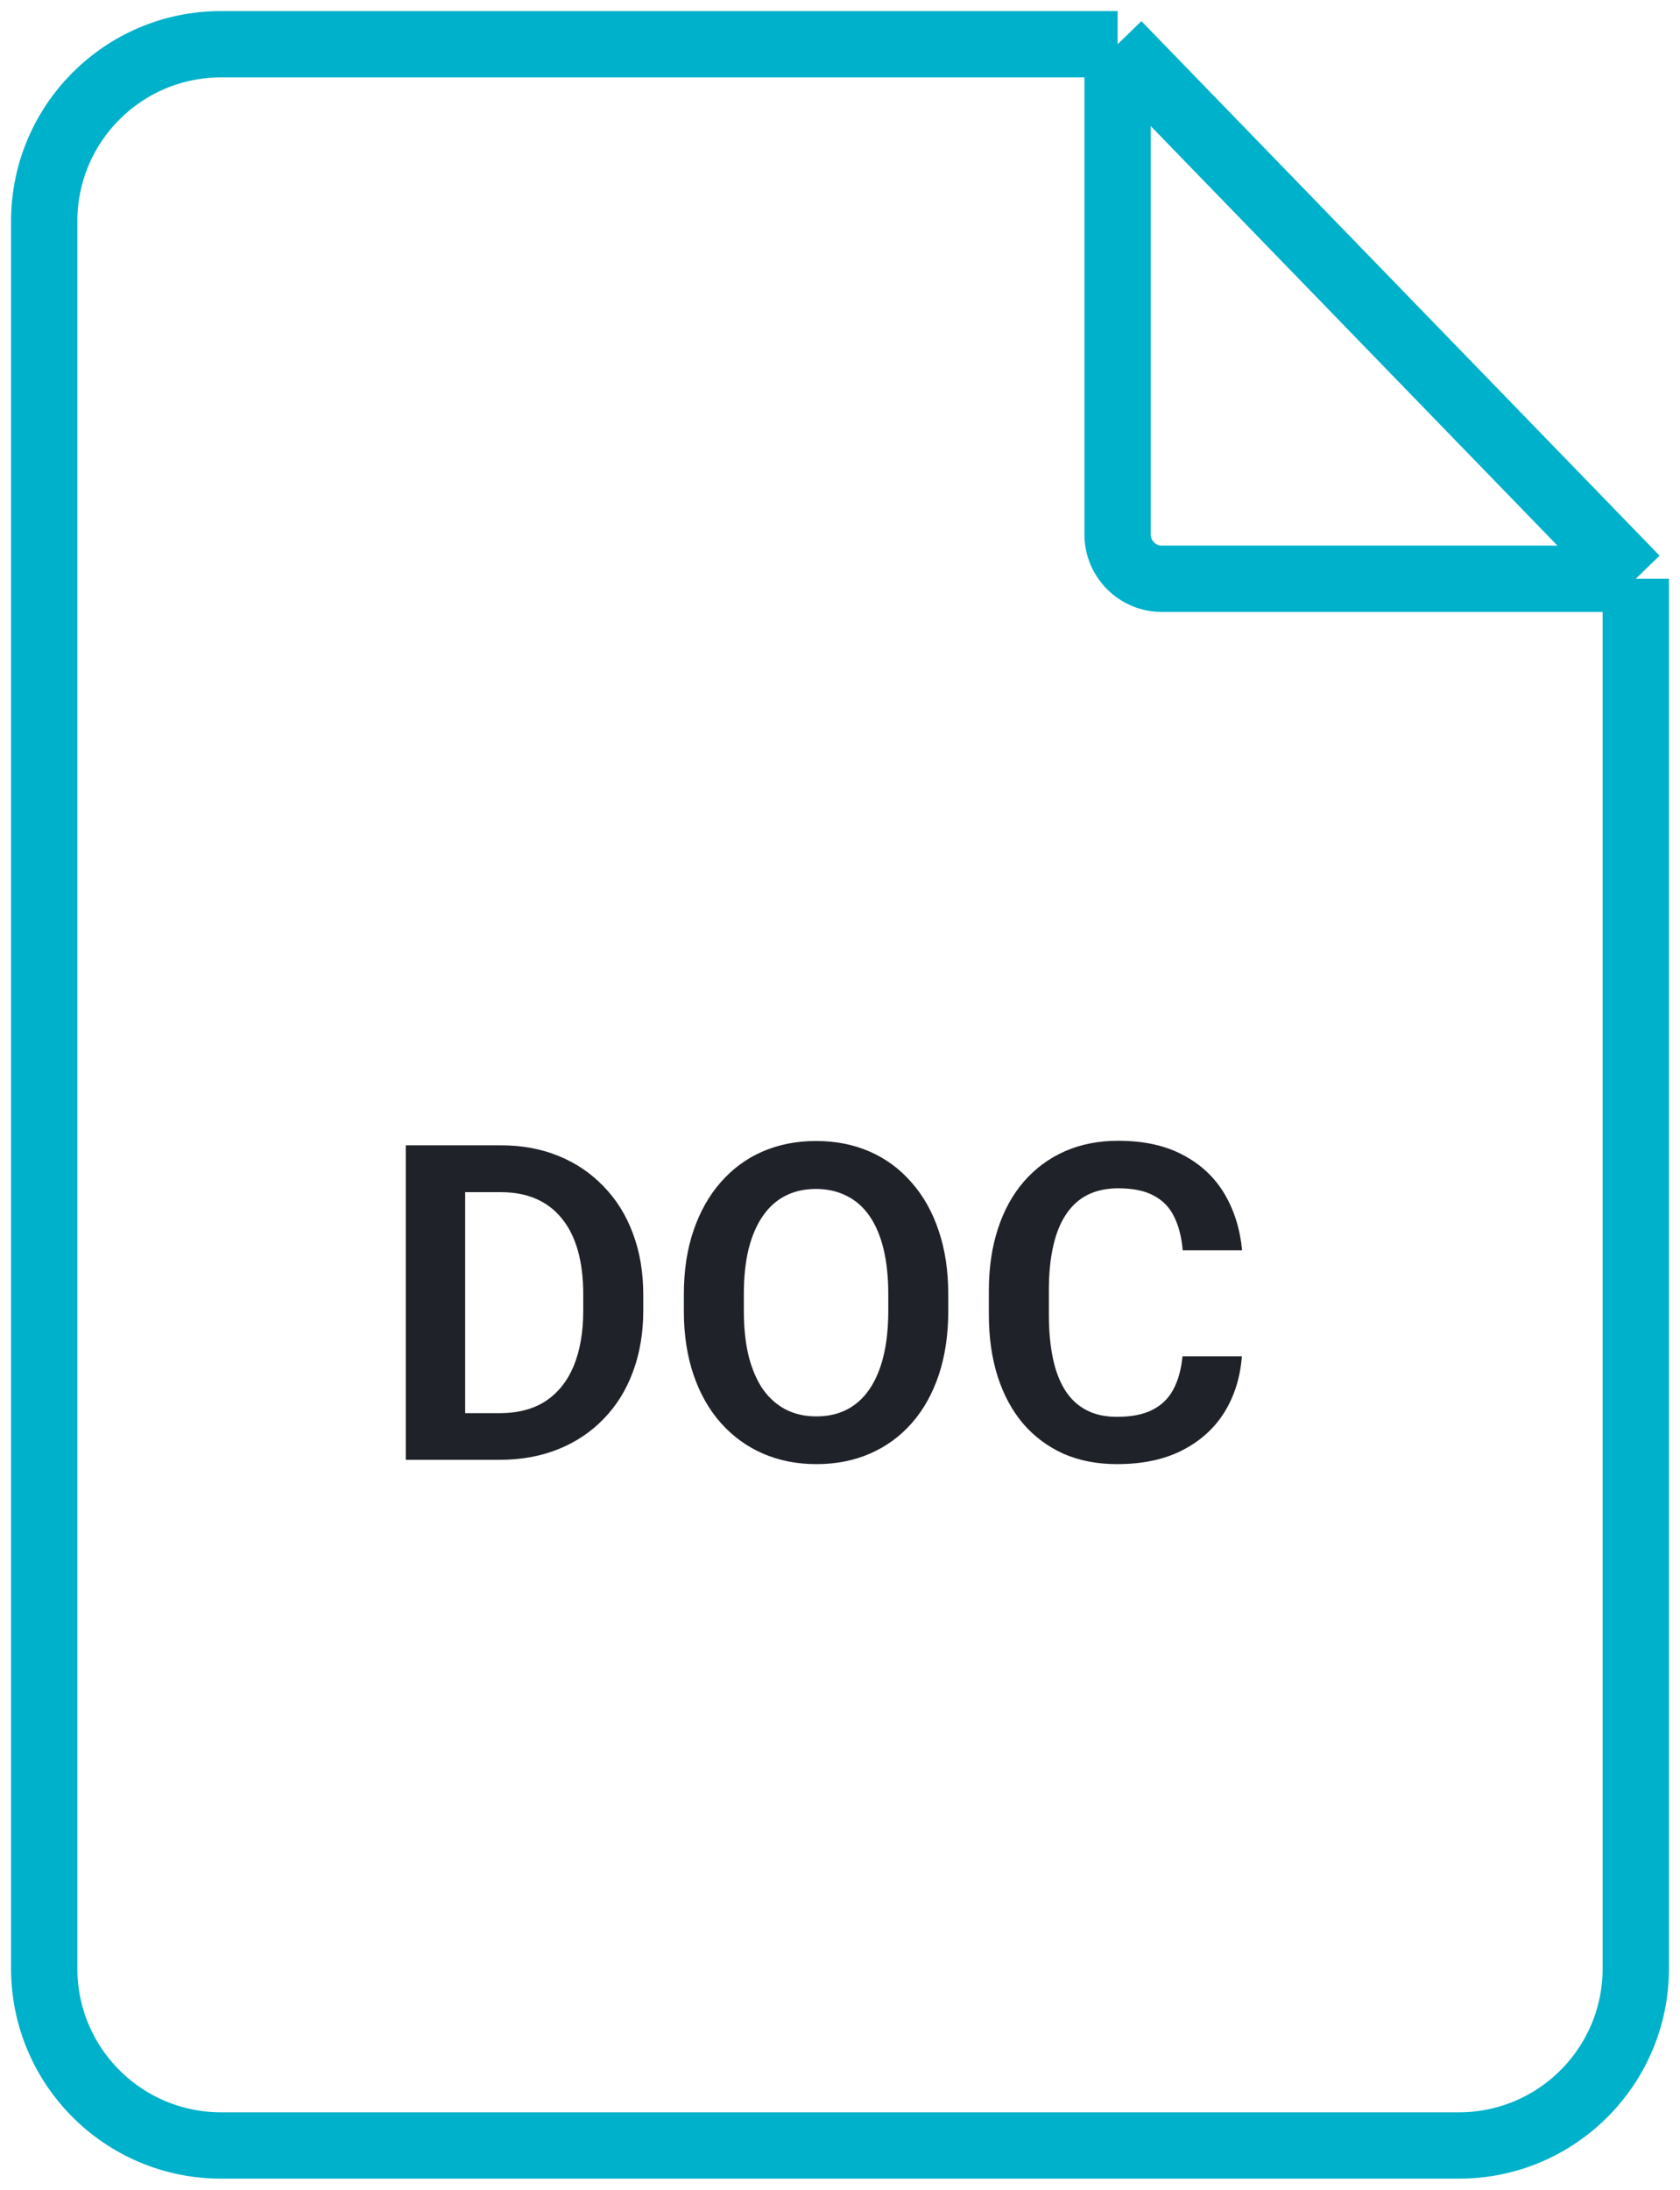
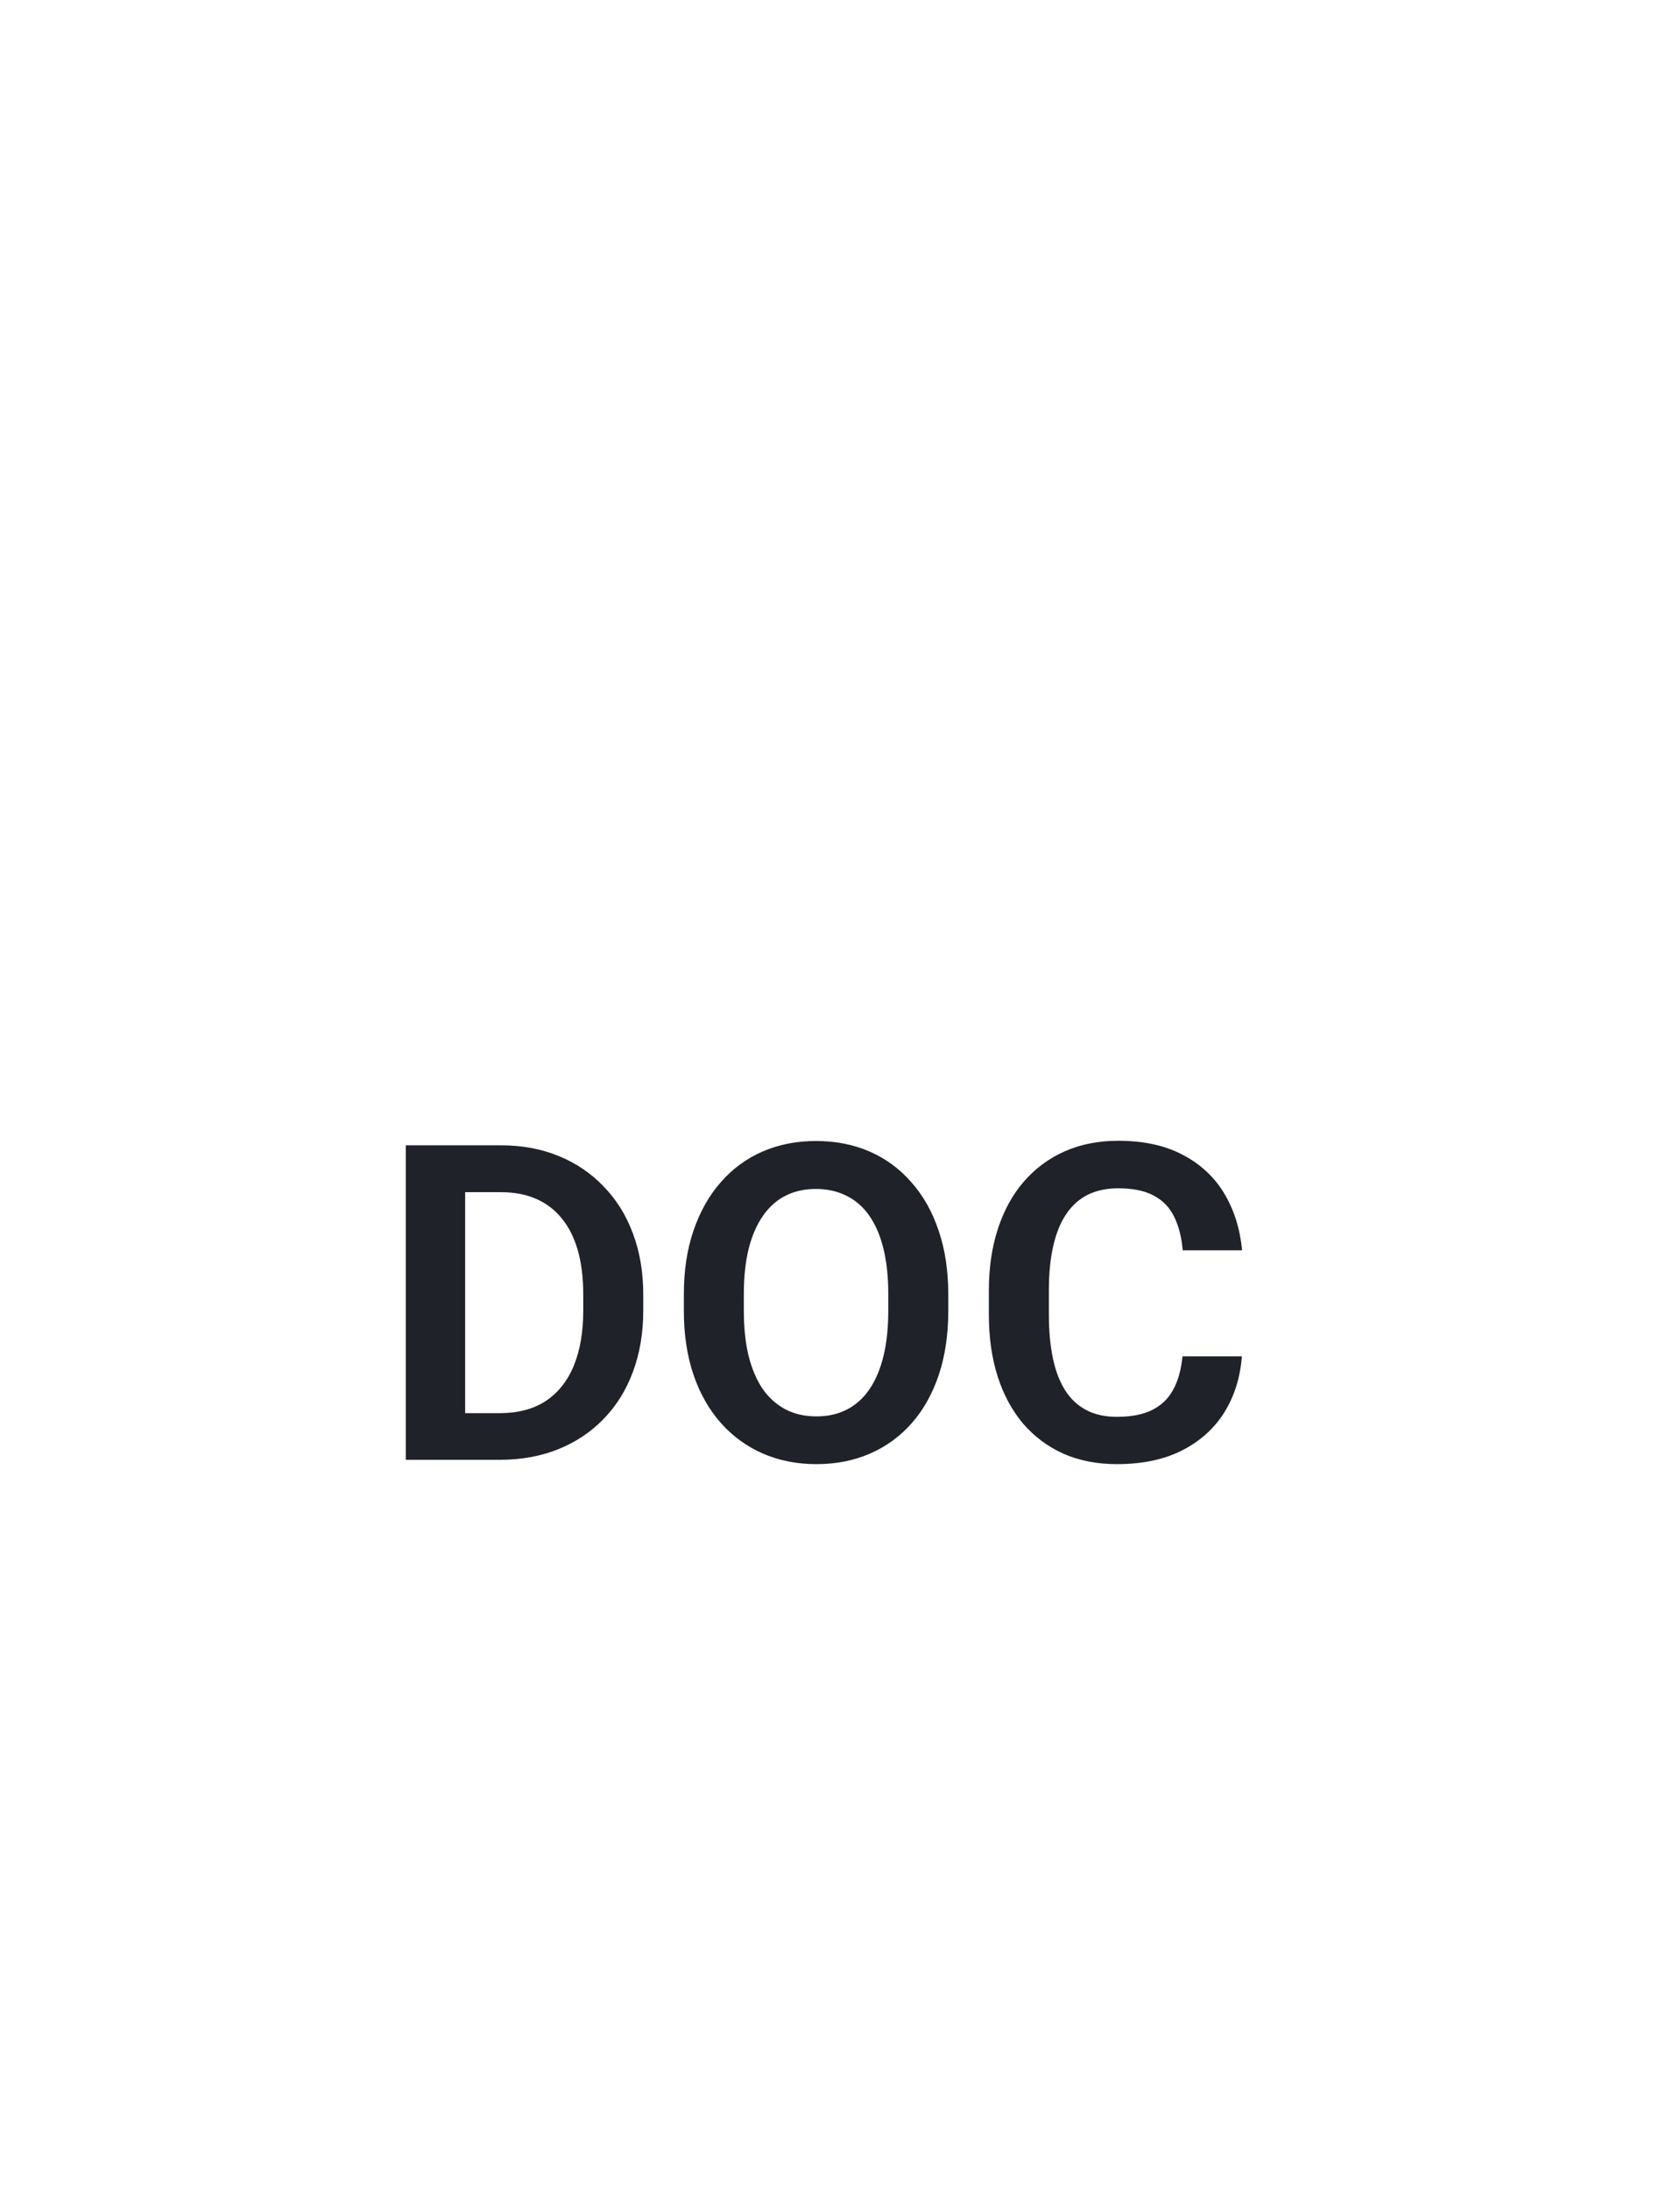
<svg xmlns="http://www.w3.org/2000/svg" width="76" height="99" viewBox="0 0 76 99" fill="none">
-   <path d="M50.558 2H10C5.582 2 2 5.582 2 10V89C2 93.418 5.582 97 10 97H66C70.418 97 74 93.418 74 89V26.167M50.558 2L74 26.167M50.558 2V24.167C50.558 25.271 51.454 26.167 52.558 26.167H74" stroke="#00B1CB" stroke-width="3" />
  <path d="M22.605 66H19.539L19.559 63.891H22.605C23.432 63.891 24.126 63.708 24.686 63.344C25.245 62.973 25.669 62.442 25.955 61.752C26.241 61.055 26.385 60.222 26.385 59.252V58.52C26.385 57.771 26.303 57.11 26.141 56.537C25.978 55.964 25.737 55.482 25.418 55.092C25.105 54.701 24.718 54.405 24.256 54.203C23.794 54.001 23.263 53.9 22.664 53.9H19.48V51.781H22.664C23.615 51.781 24.48 51.941 25.262 52.26C26.049 52.579 26.73 53.038 27.303 53.637C27.882 54.229 28.325 54.939 28.631 55.766C28.943 56.592 29.1 57.517 29.1 58.539V59.252C29.1 60.268 28.943 61.192 28.631 62.025C28.325 62.852 27.882 63.562 27.303 64.154C26.73 64.747 26.046 65.203 25.252 65.522C24.458 65.841 23.576 66 22.605 66ZM21.043 51.781V66H18.357V51.781H21.043ZM42.898 58.529V59.262C42.898 60.336 42.755 61.303 42.469 62.162C42.182 63.015 41.775 63.741 41.248 64.34C40.721 64.939 40.092 65.398 39.363 65.717C38.634 66.036 37.824 66.195 36.932 66.195C36.053 66.195 35.245 66.036 34.51 65.717C33.781 65.398 33.149 64.939 32.615 64.34C32.081 63.741 31.668 63.015 31.375 62.162C31.082 61.303 30.936 60.336 30.936 59.262V58.529C30.936 57.449 31.082 56.482 31.375 55.629C31.668 54.776 32.078 54.05 32.605 53.451C33.133 52.846 33.761 52.383 34.49 52.065C35.226 51.745 36.033 51.586 36.912 51.586C37.804 51.586 38.615 51.745 39.344 52.065C40.073 52.383 40.701 52.846 41.228 53.451C41.762 54.05 42.172 54.776 42.459 55.629C42.752 56.482 42.898 57.449 42.898 58.529ZM40.184 59.262V58.51C40.184 57.735 40.112 57.055 39.969 56.469C39.825 55.876 39.614 55.378 39.334 54.975C39.054 54.571 38.709 54.268 38.299 54.066C37.889 53.858 37.426 53.754 36.912 53.754C36.391 53.754 35.929 53.858 35.525 54.066C35.128 54.268 34.79 54.571 34.51 54.975C34.23 55.378 34.015 55.876 33.865 56.469C33.722 57.055 33.65 57.735 33.65 58.51V59.262C33.65 60.03 33.722 60.71 33.865 61.303C34.015 61.895 34.23 62.397 34.51 62.807C34.796 63.21 35.141 63.516 35.545 63.725C35.949 63.933 36.411 64.037 36.932 64.037C37.453 64.037 37.915 63.933 38.318 63.725C38.722 63.516 39.06 63.21 39.334 62.807C39.614 62.397 39.825 61.895 39.969 61.303C40.112 60.71 40.184 60.03 40.184 59.262ZM53.494 61.322H56.18C56.108 62.273 55.844 63.116 55.389 63.852C54.933 64.581 54.298 65.154 53.484 65.57C52.671 65.987 51.684 66.195 50.525 66.195C49.633 66.195 48.829 66.039 48.113 65.727C47.404 65.408 46.795 64.955 46.287 64.369C45.786 63.777 45.402 63.067 45.135 62.24C44.868 61.407 44.734 60.473 44.734 59.438V58.353C44.734 57.318 44.871 56.384 45.145 55.551C45.418 54.717 45.809 54.008 46.316 53.422C46.831 52.829 47.446 52.374 48.162 52.055C48.885 51.736 49.692 51.576 50.584 51.576C51.743 51.576 52.723 51.791 53.523 52.221C54.324 52.644 54.946 53.227 55.389 53.969C55.831 54.711 56.098 55.564 56.19 56.527H53.504C53.452 55.928 53.322 55.421 53.113 55.004C52.911 54.587 52.605 54.272 52.195 54.057C51.792 53.835 51.255 53.725 50.584 53.725C50.063 53.725 49.604 53.822 49.207 54.018C48.816 54.213 48.491 54.506 48.23 54.897C47.97 55.281 47.775 55.762 47.645 56.342C47.514 56.915 47.449 57.579 47.449 58.334V59.438C47.449 60.16 47.508 60.808 47.625 61.381C47.742 61.954 47.925 62.439 48.172 62.836C48.419 63.233 48.738 63.536 49.129 63.744C49.52 63.953 49.985 64.057 50.525 64.057C51.183 64.057 51.717 63.953 52.127 63.744C52.544 63.536 52.859 63.23 53.074 62.826C53.296 62.422 53.435 61.921 53.494 61.322Z" fill="#202229" />
</svg>